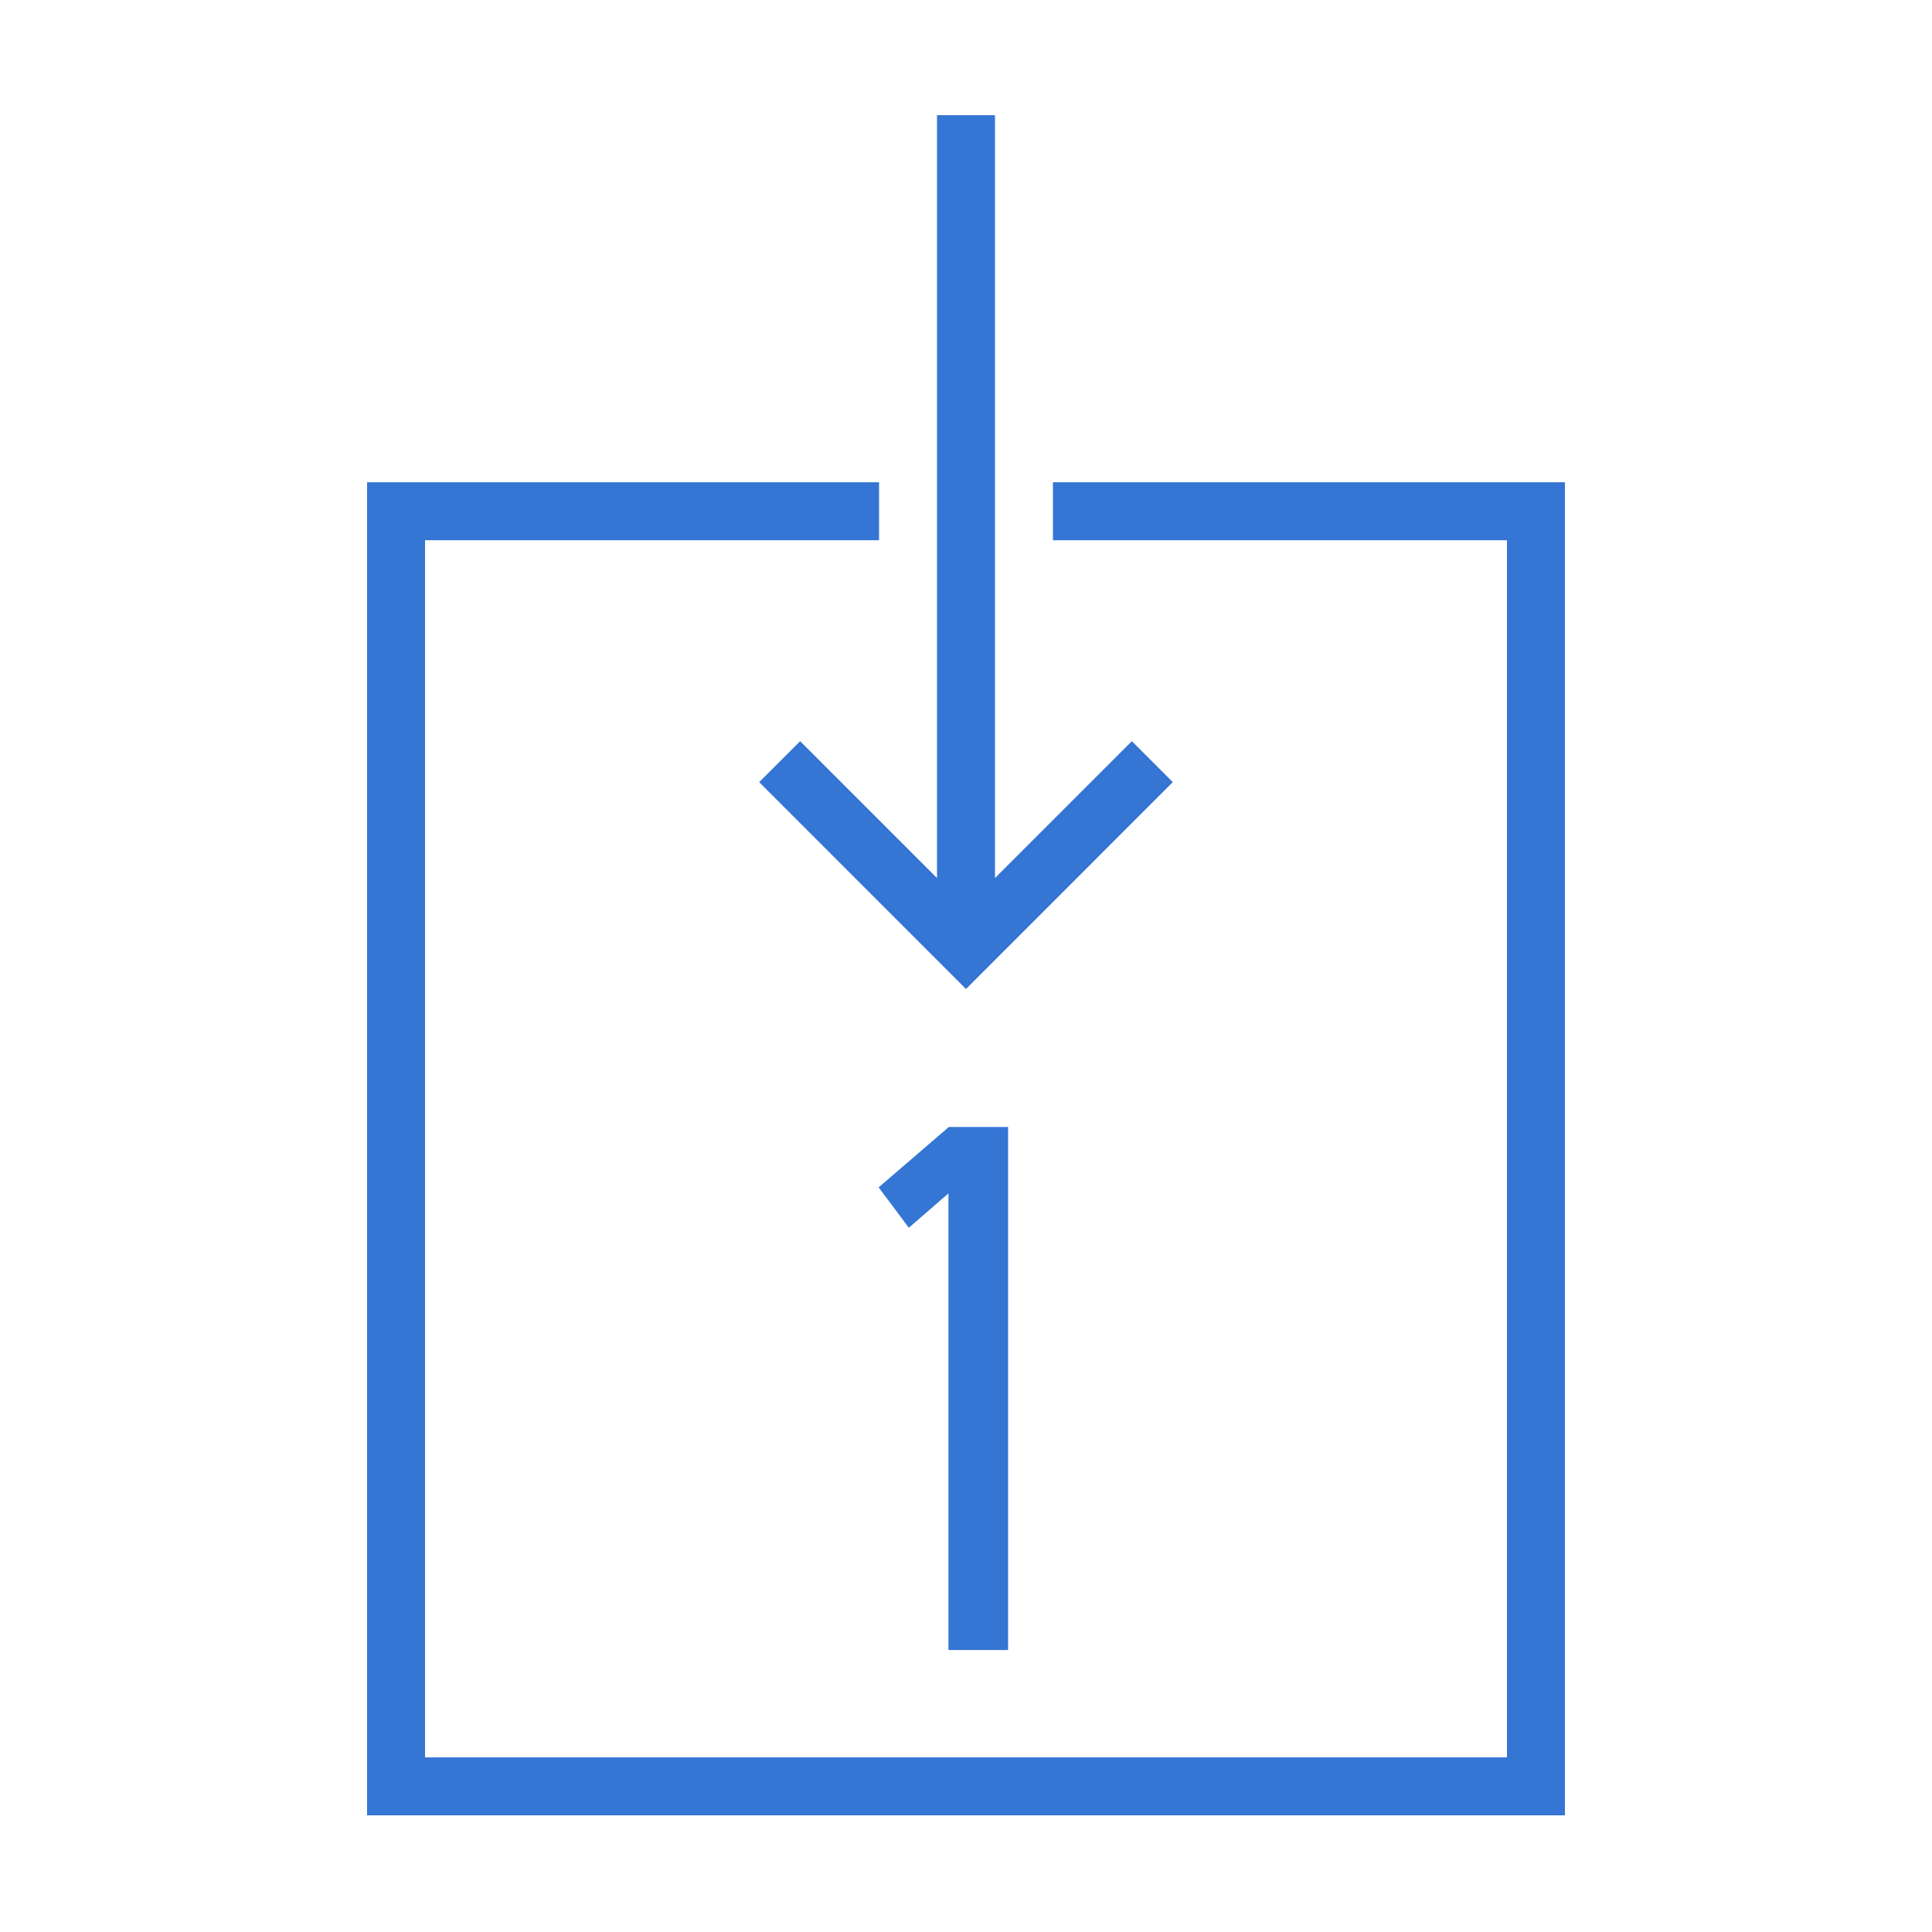
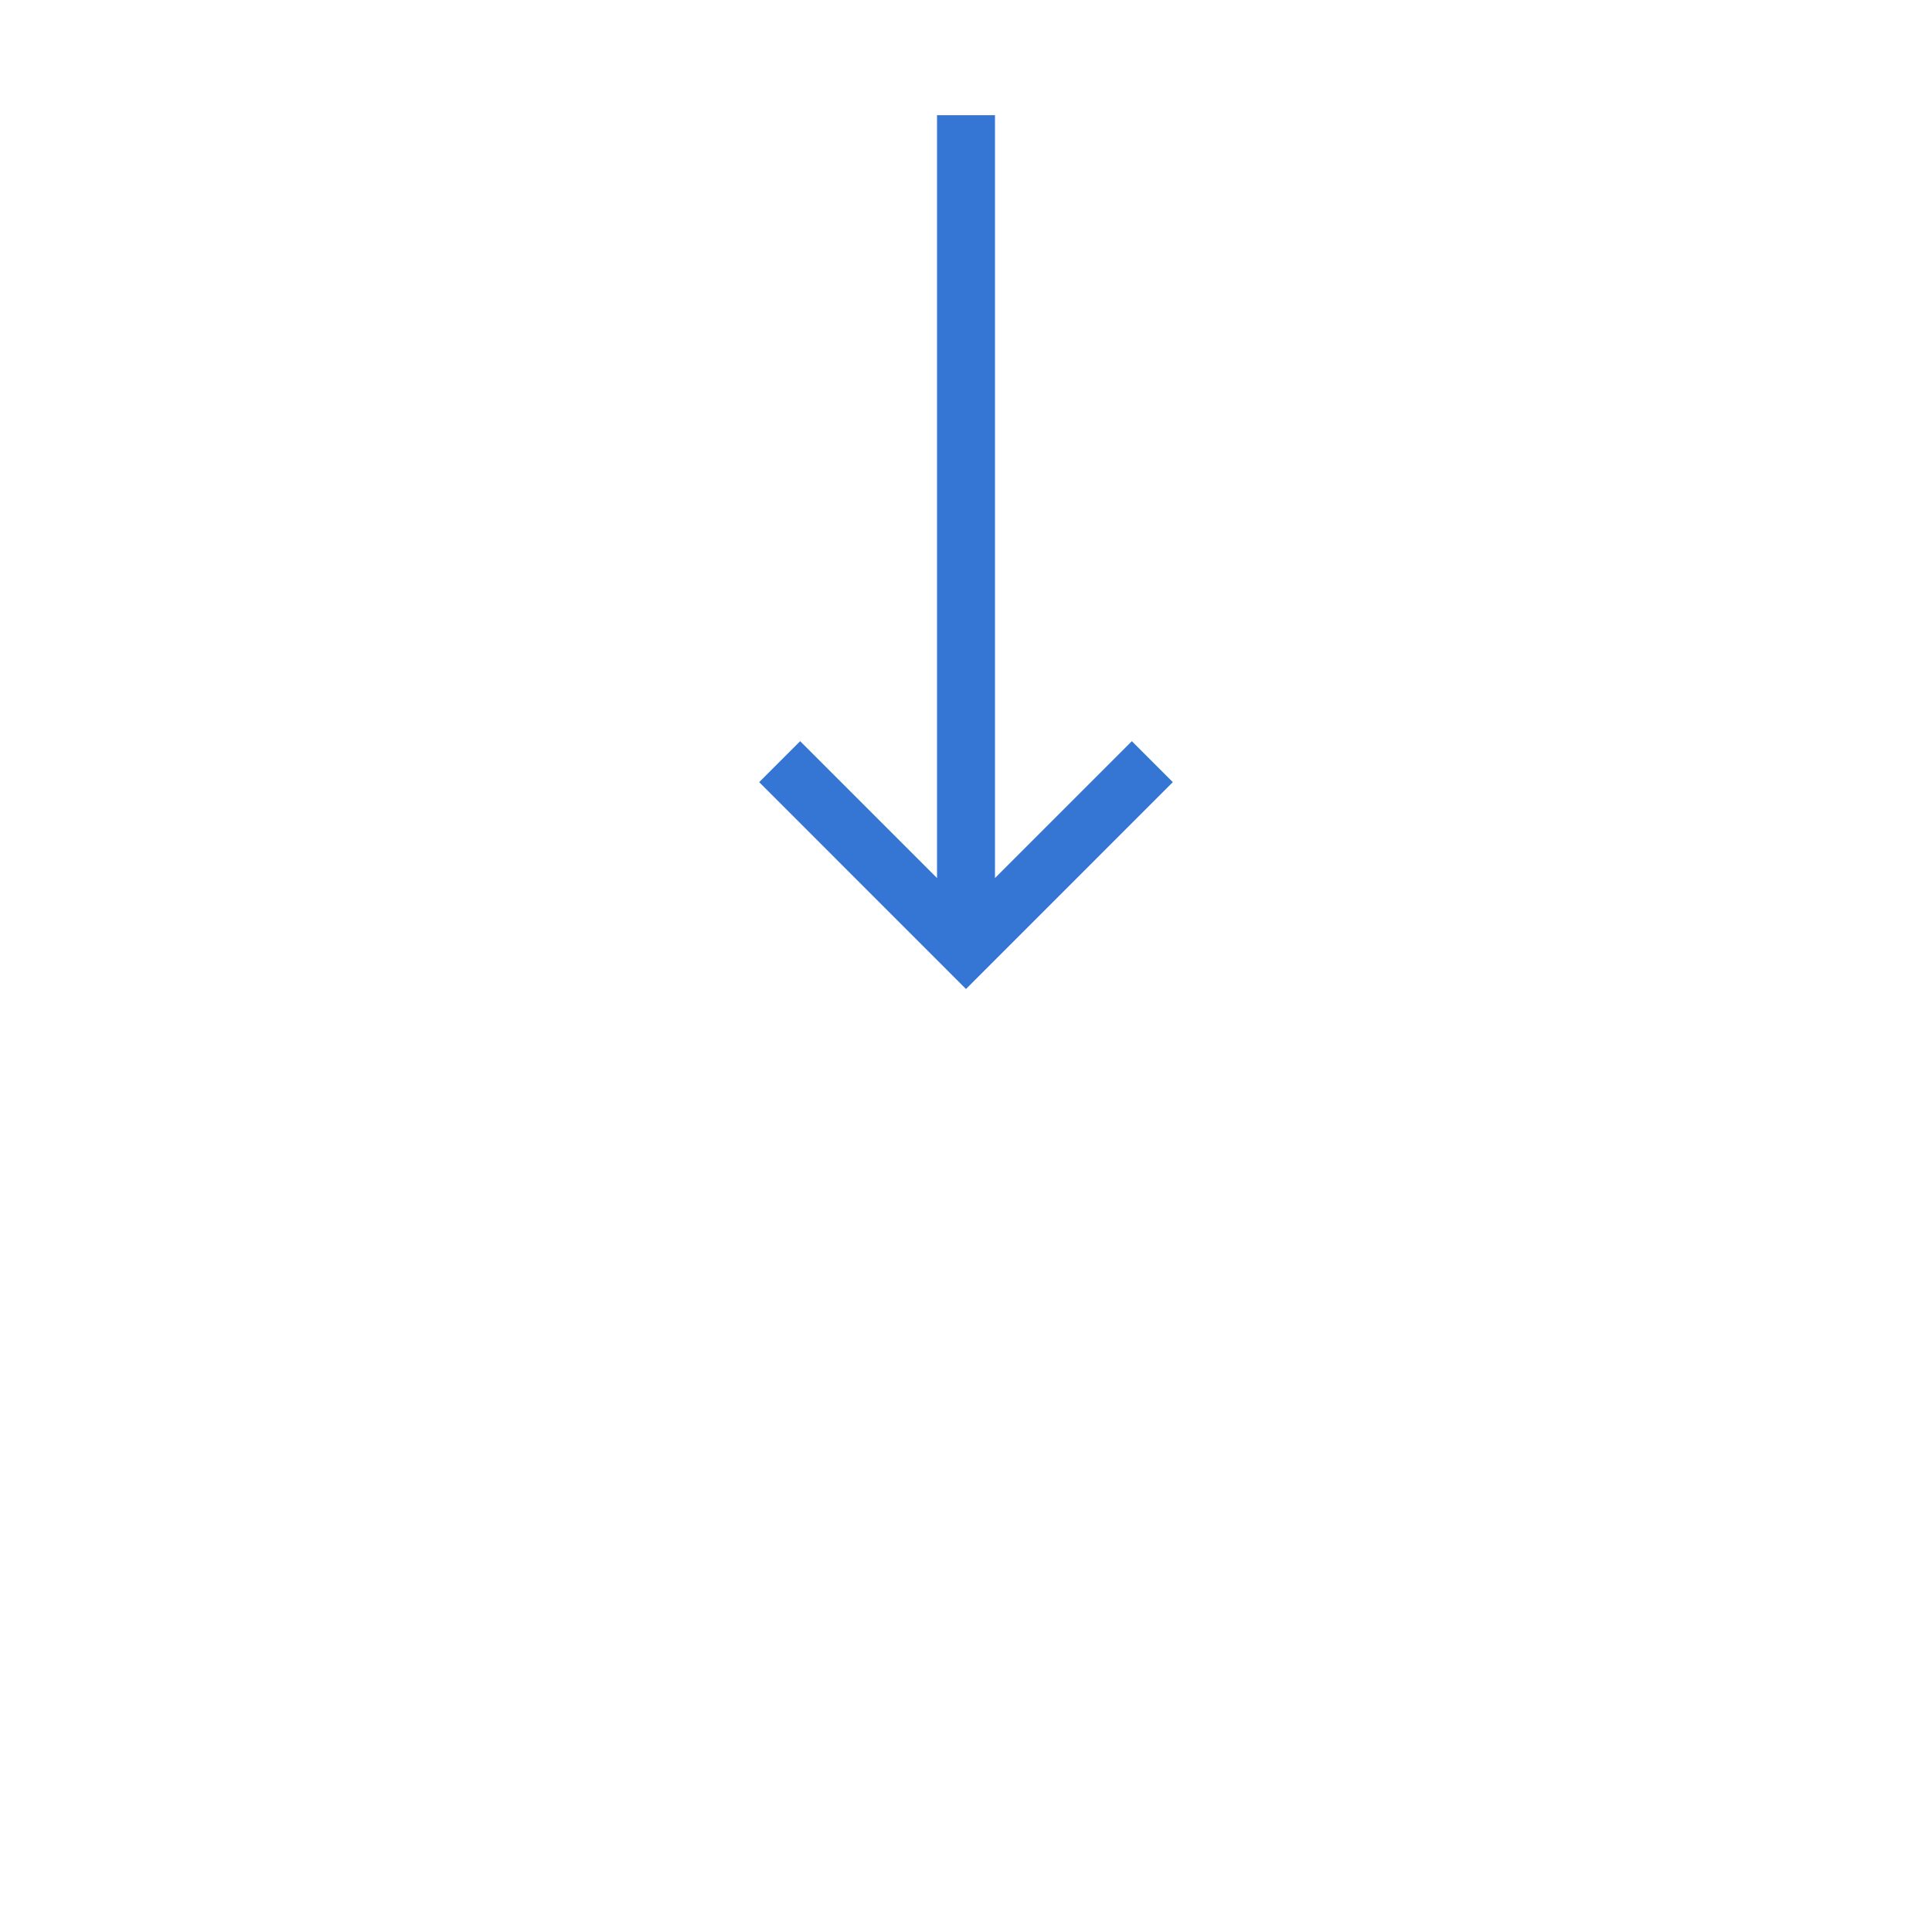
<svg xmlns="http://www.w3.org/2000/svg" version="1.1" x="0px" y="0px" width="100px" height="100px" viewBox="0 0 100 100" enable-background="new 0 0 100 100" xml:space="preserve">
  <g class="outlined">
    <g>
-       <polygon fill="#3575D3" points="52.178,85.404 52.178,58.333 49.111,58.333 45.479,61.458 47.041,63.548 49.092,61.771 49.092,85.404 " />
-       <polygon fill="#3575D3" points="54.5,24.962 54.5,27.962 78,27.962 78,90.962 22,90.962 22,27.962 45.5,27.962 45.5,24.962 19,24.962 19,93.962 81,93.962 81,24.962 " />
      <polygon fill="#3575D3" points="41.416,38.363 39.295,40.484 50,51.19 60.705,40.484 58.584,38.363 51.5,45.447 51.5,5.962 48.5,5.962 48.5,45.447 " />
    </g>
  </g>
  <g class="filled" display="none">
-     <path display="inline" fill="#3575D3" d="M51.5,24.962v-19h-3v19H19v69h62v-69H51.5z M52.178,85.404h-3.086V61.771l-2.051,1.777l-1.562-2.09l3.633-3.125h3.066V85.404z M50,51.19L39.295,40.484l2.121-2.121l7.084,7.084V24.963h3v20.484l7.084-7.084l2.121,2.121L50,51.19z" />
-   </g>
+     </g>
</svg>